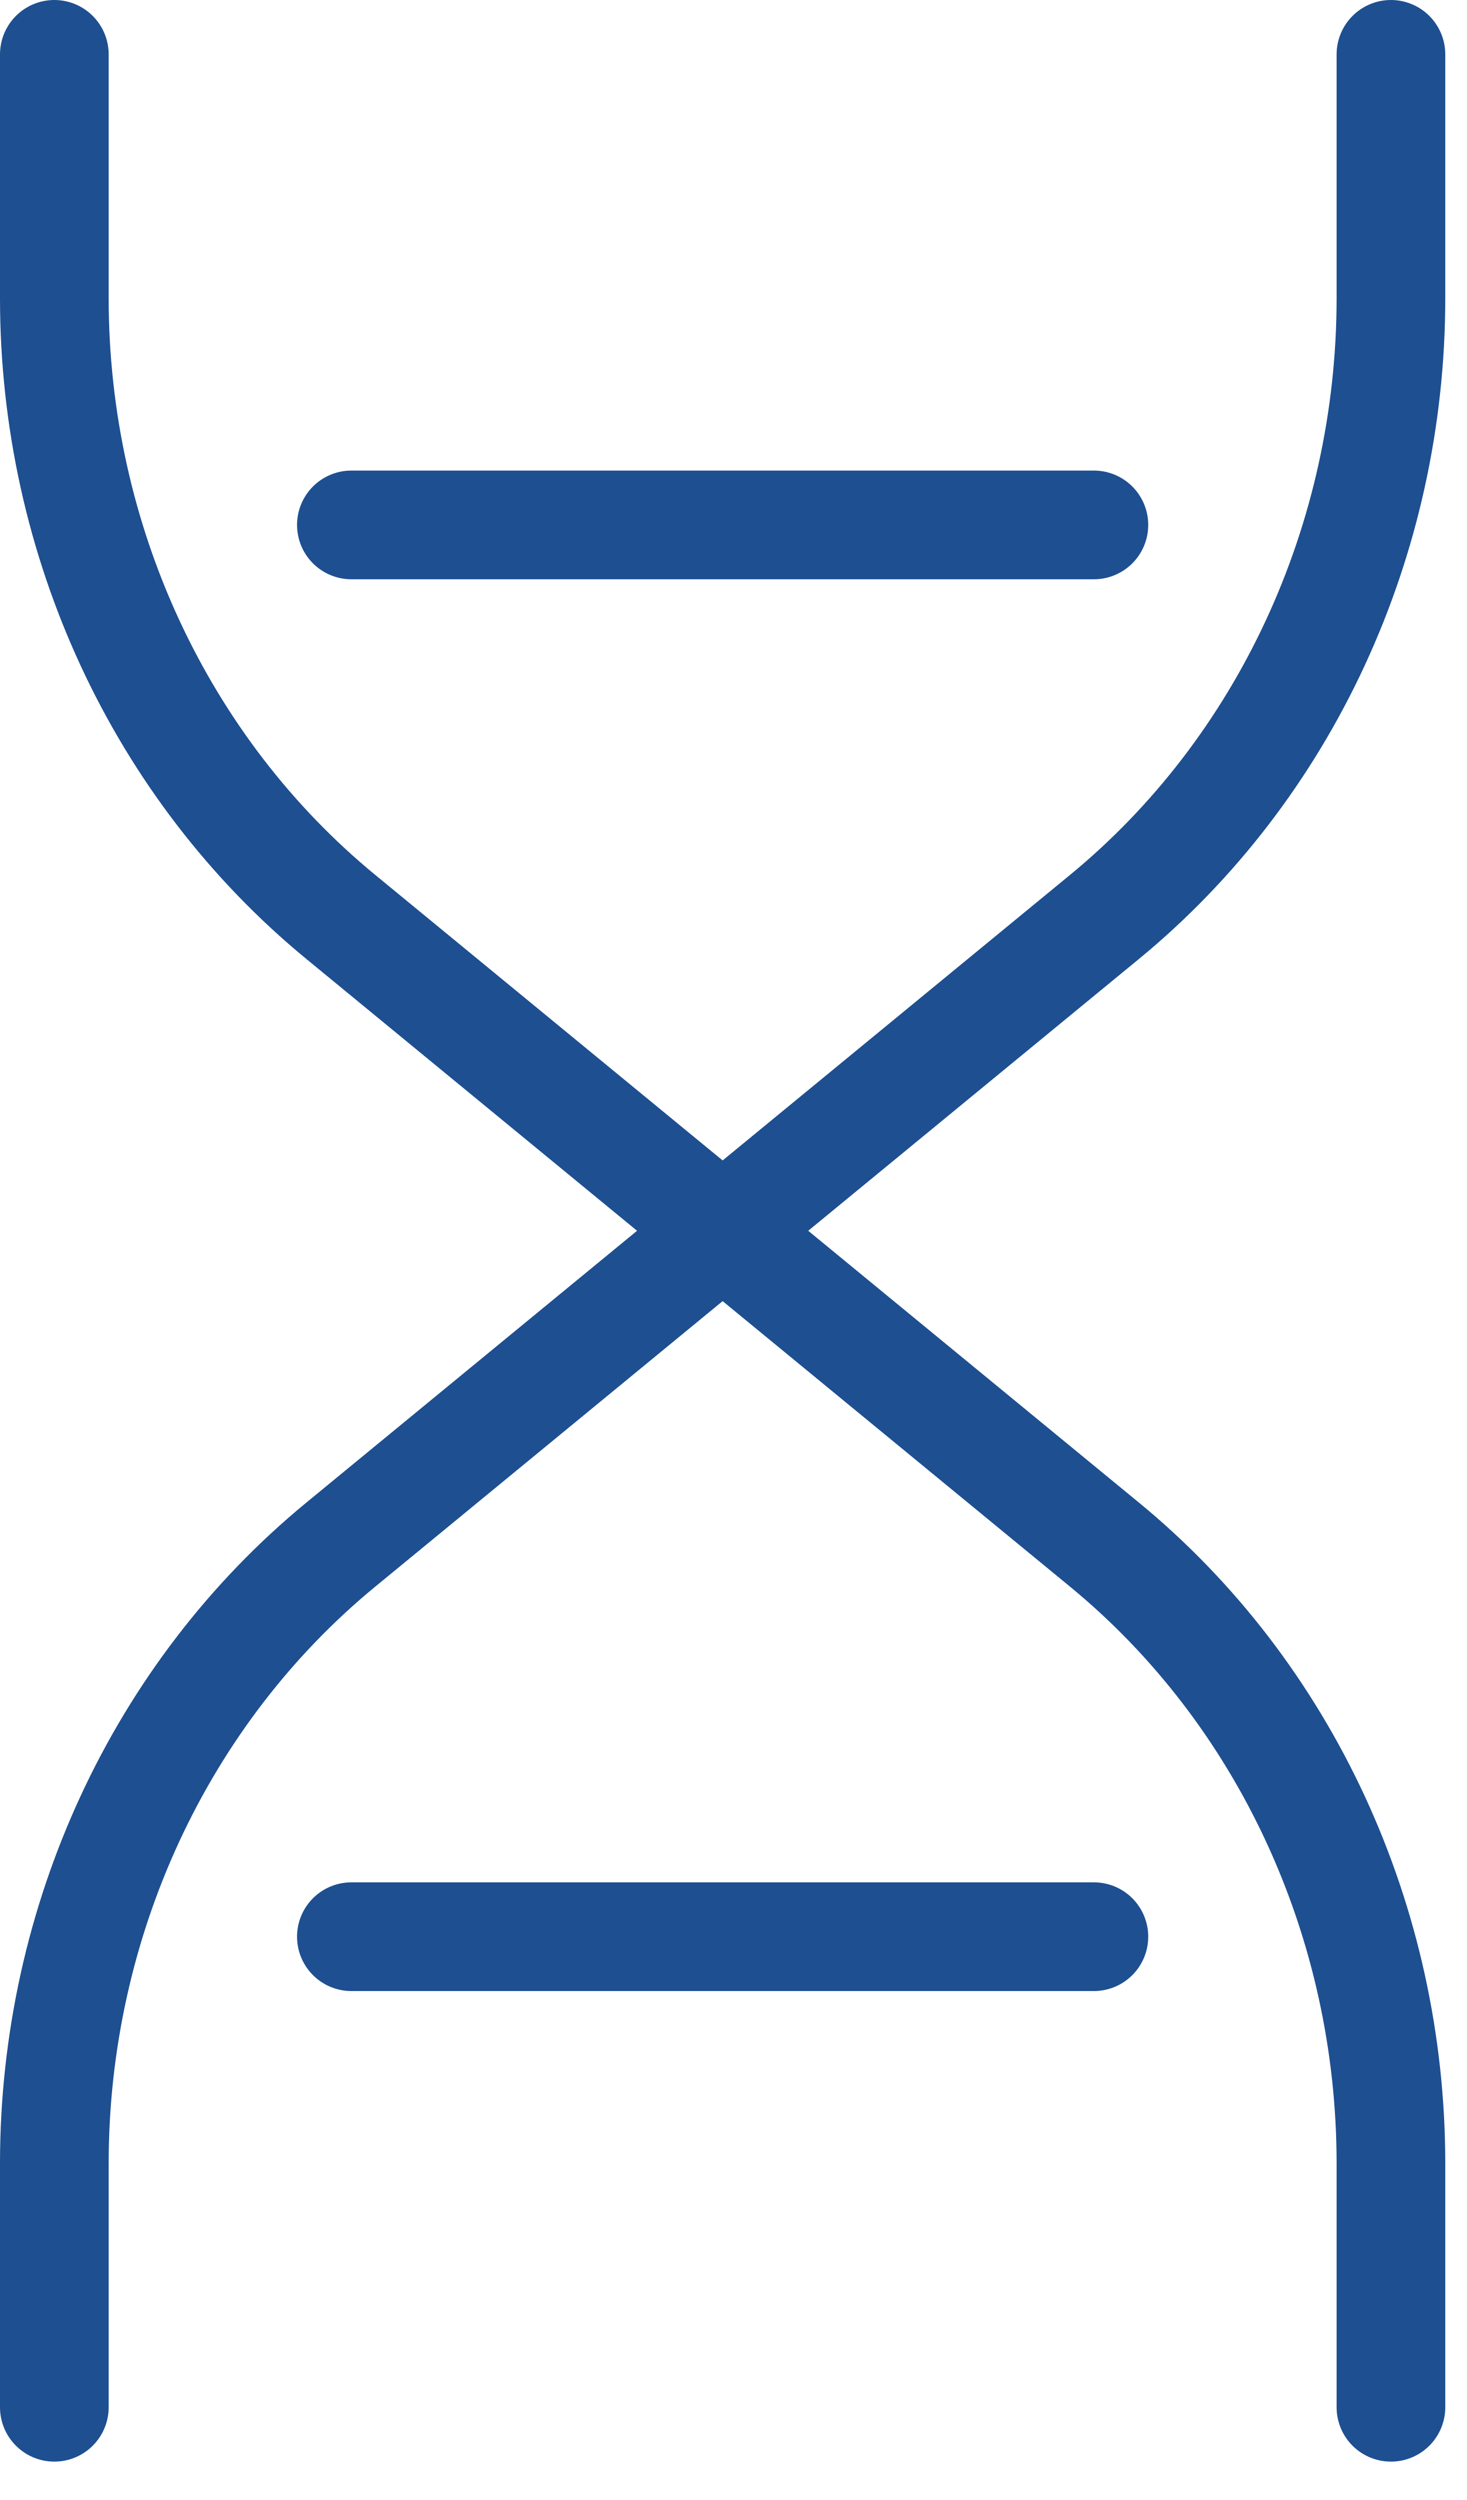
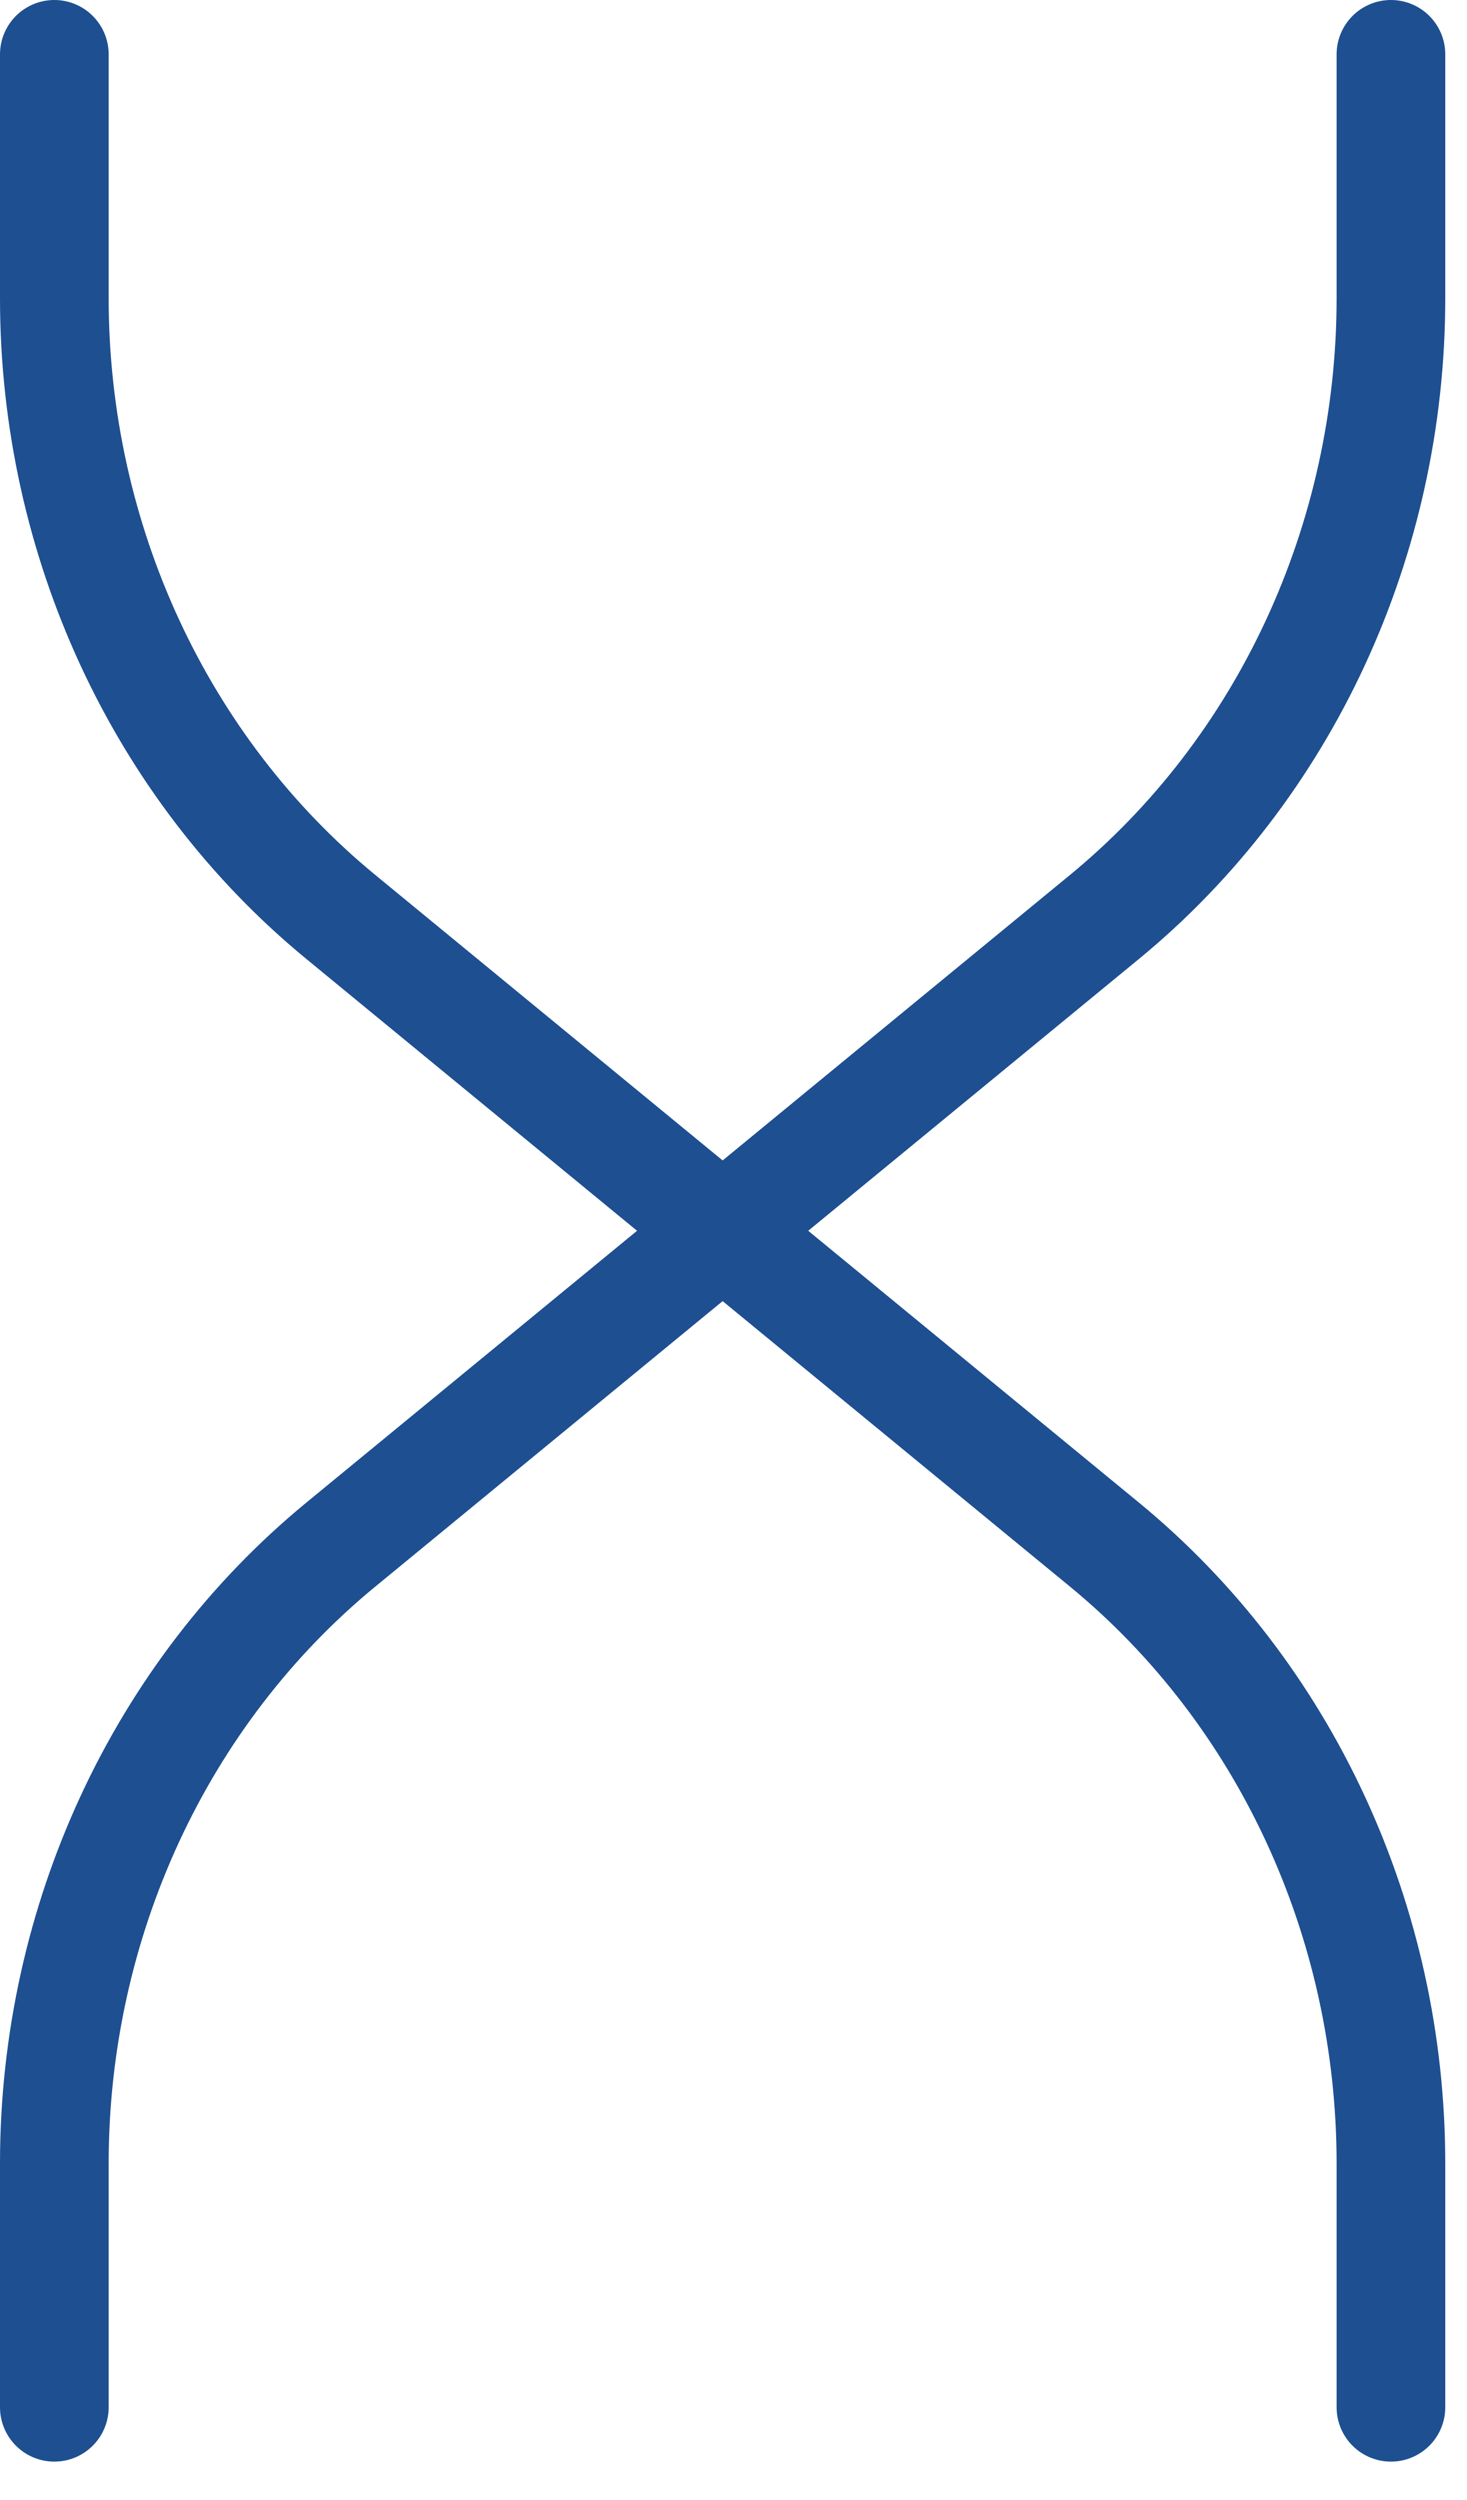
<svg xmlns="http://www.w3.org/2000/svg" width="27" height="46" viewBox="0 0 27 46" fill="none">
-   <path d="M6.467 9.658H20.133" stroke="#1D4F91" stroke-width="2" stroke-linecap="round" stroke-linejoin="round" />
-   <path d="M6.467 35.633H20.133" stroke="#1D4F91" stroke-width="2" stroke-linecap="round" stroke-linejoin="round" />
  <path d="M1 1V5.488C1.001 9.939 2.948 14.14 6.275 16.873L20.325 28.417C23.653 31.151 25.6 35.353 25.6 39.806V44.291" stroke="#1D4F91" stroke-width="2" stroke-linecap="round" stroke-linejoin="round" />
  <path d="M25.6 1V5.488C25.599 9.939 23.652 14.14 20.325 16.873L6.275 28.417C2.948 31.15 1.001 35.352 1 39.803V44.291" stroke="#1D4F91" stroke-width="2" stroke-linecap="round" stroke-linejoin="round" />
</svg>